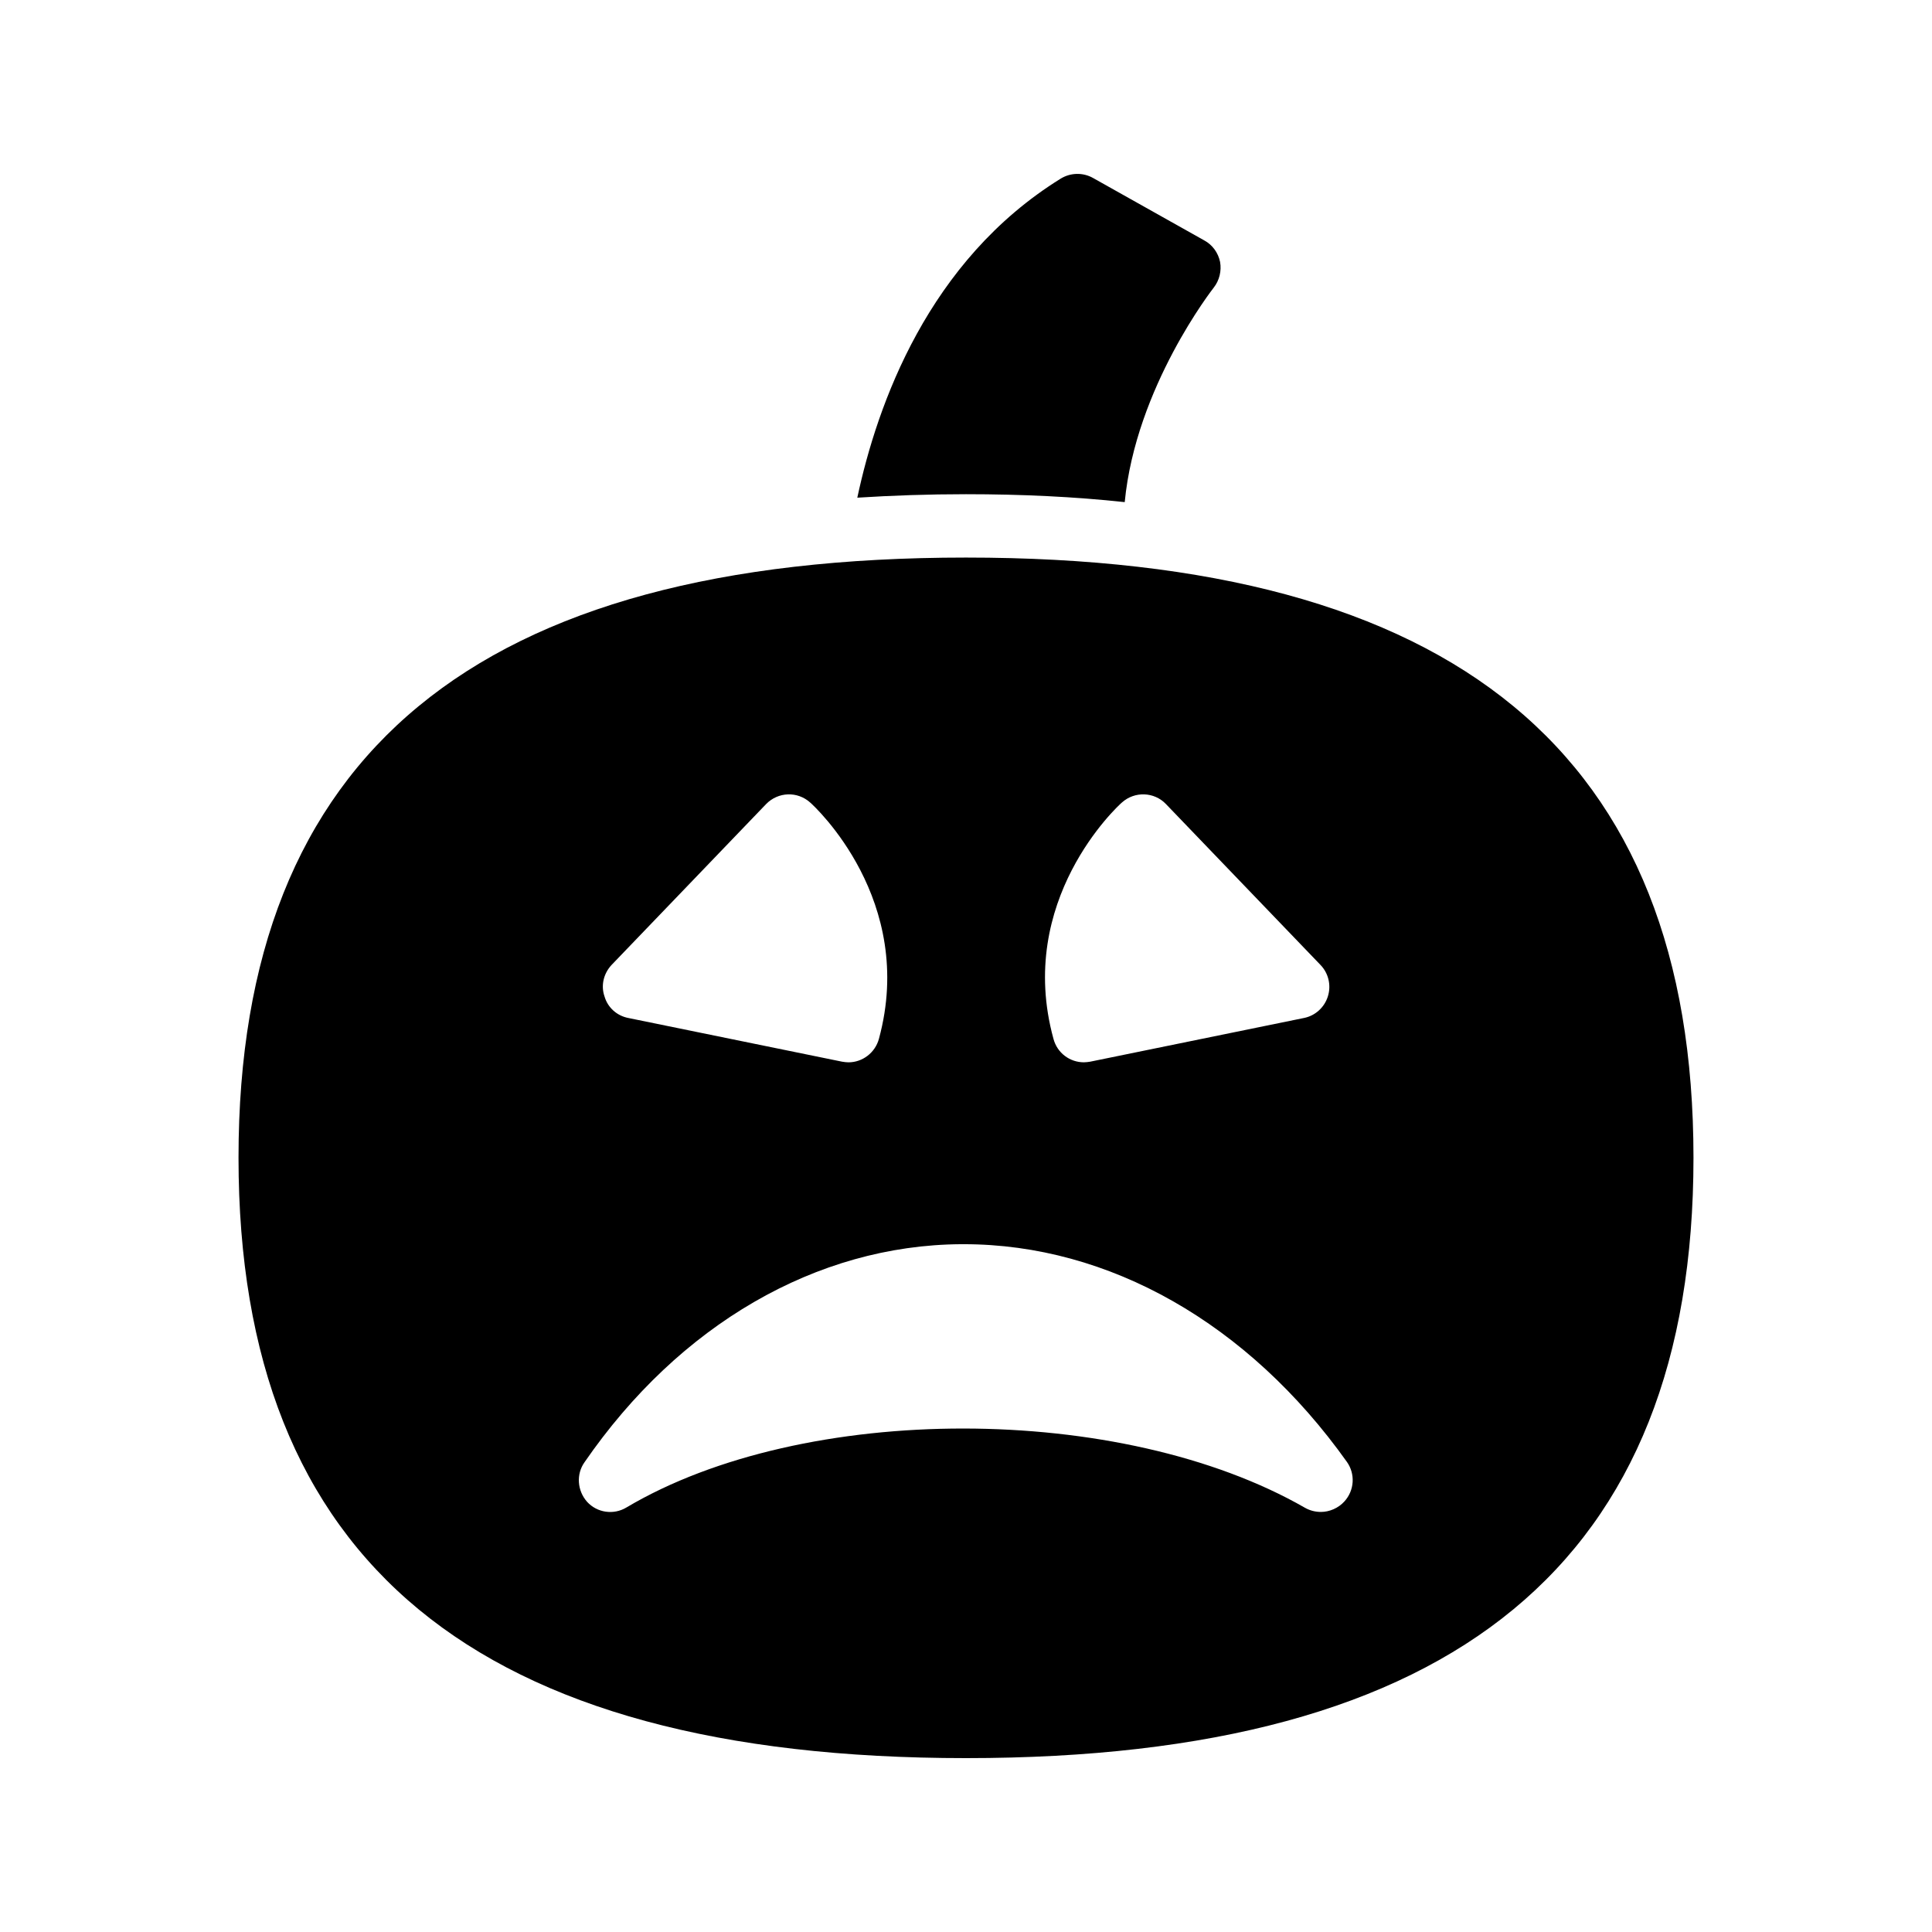
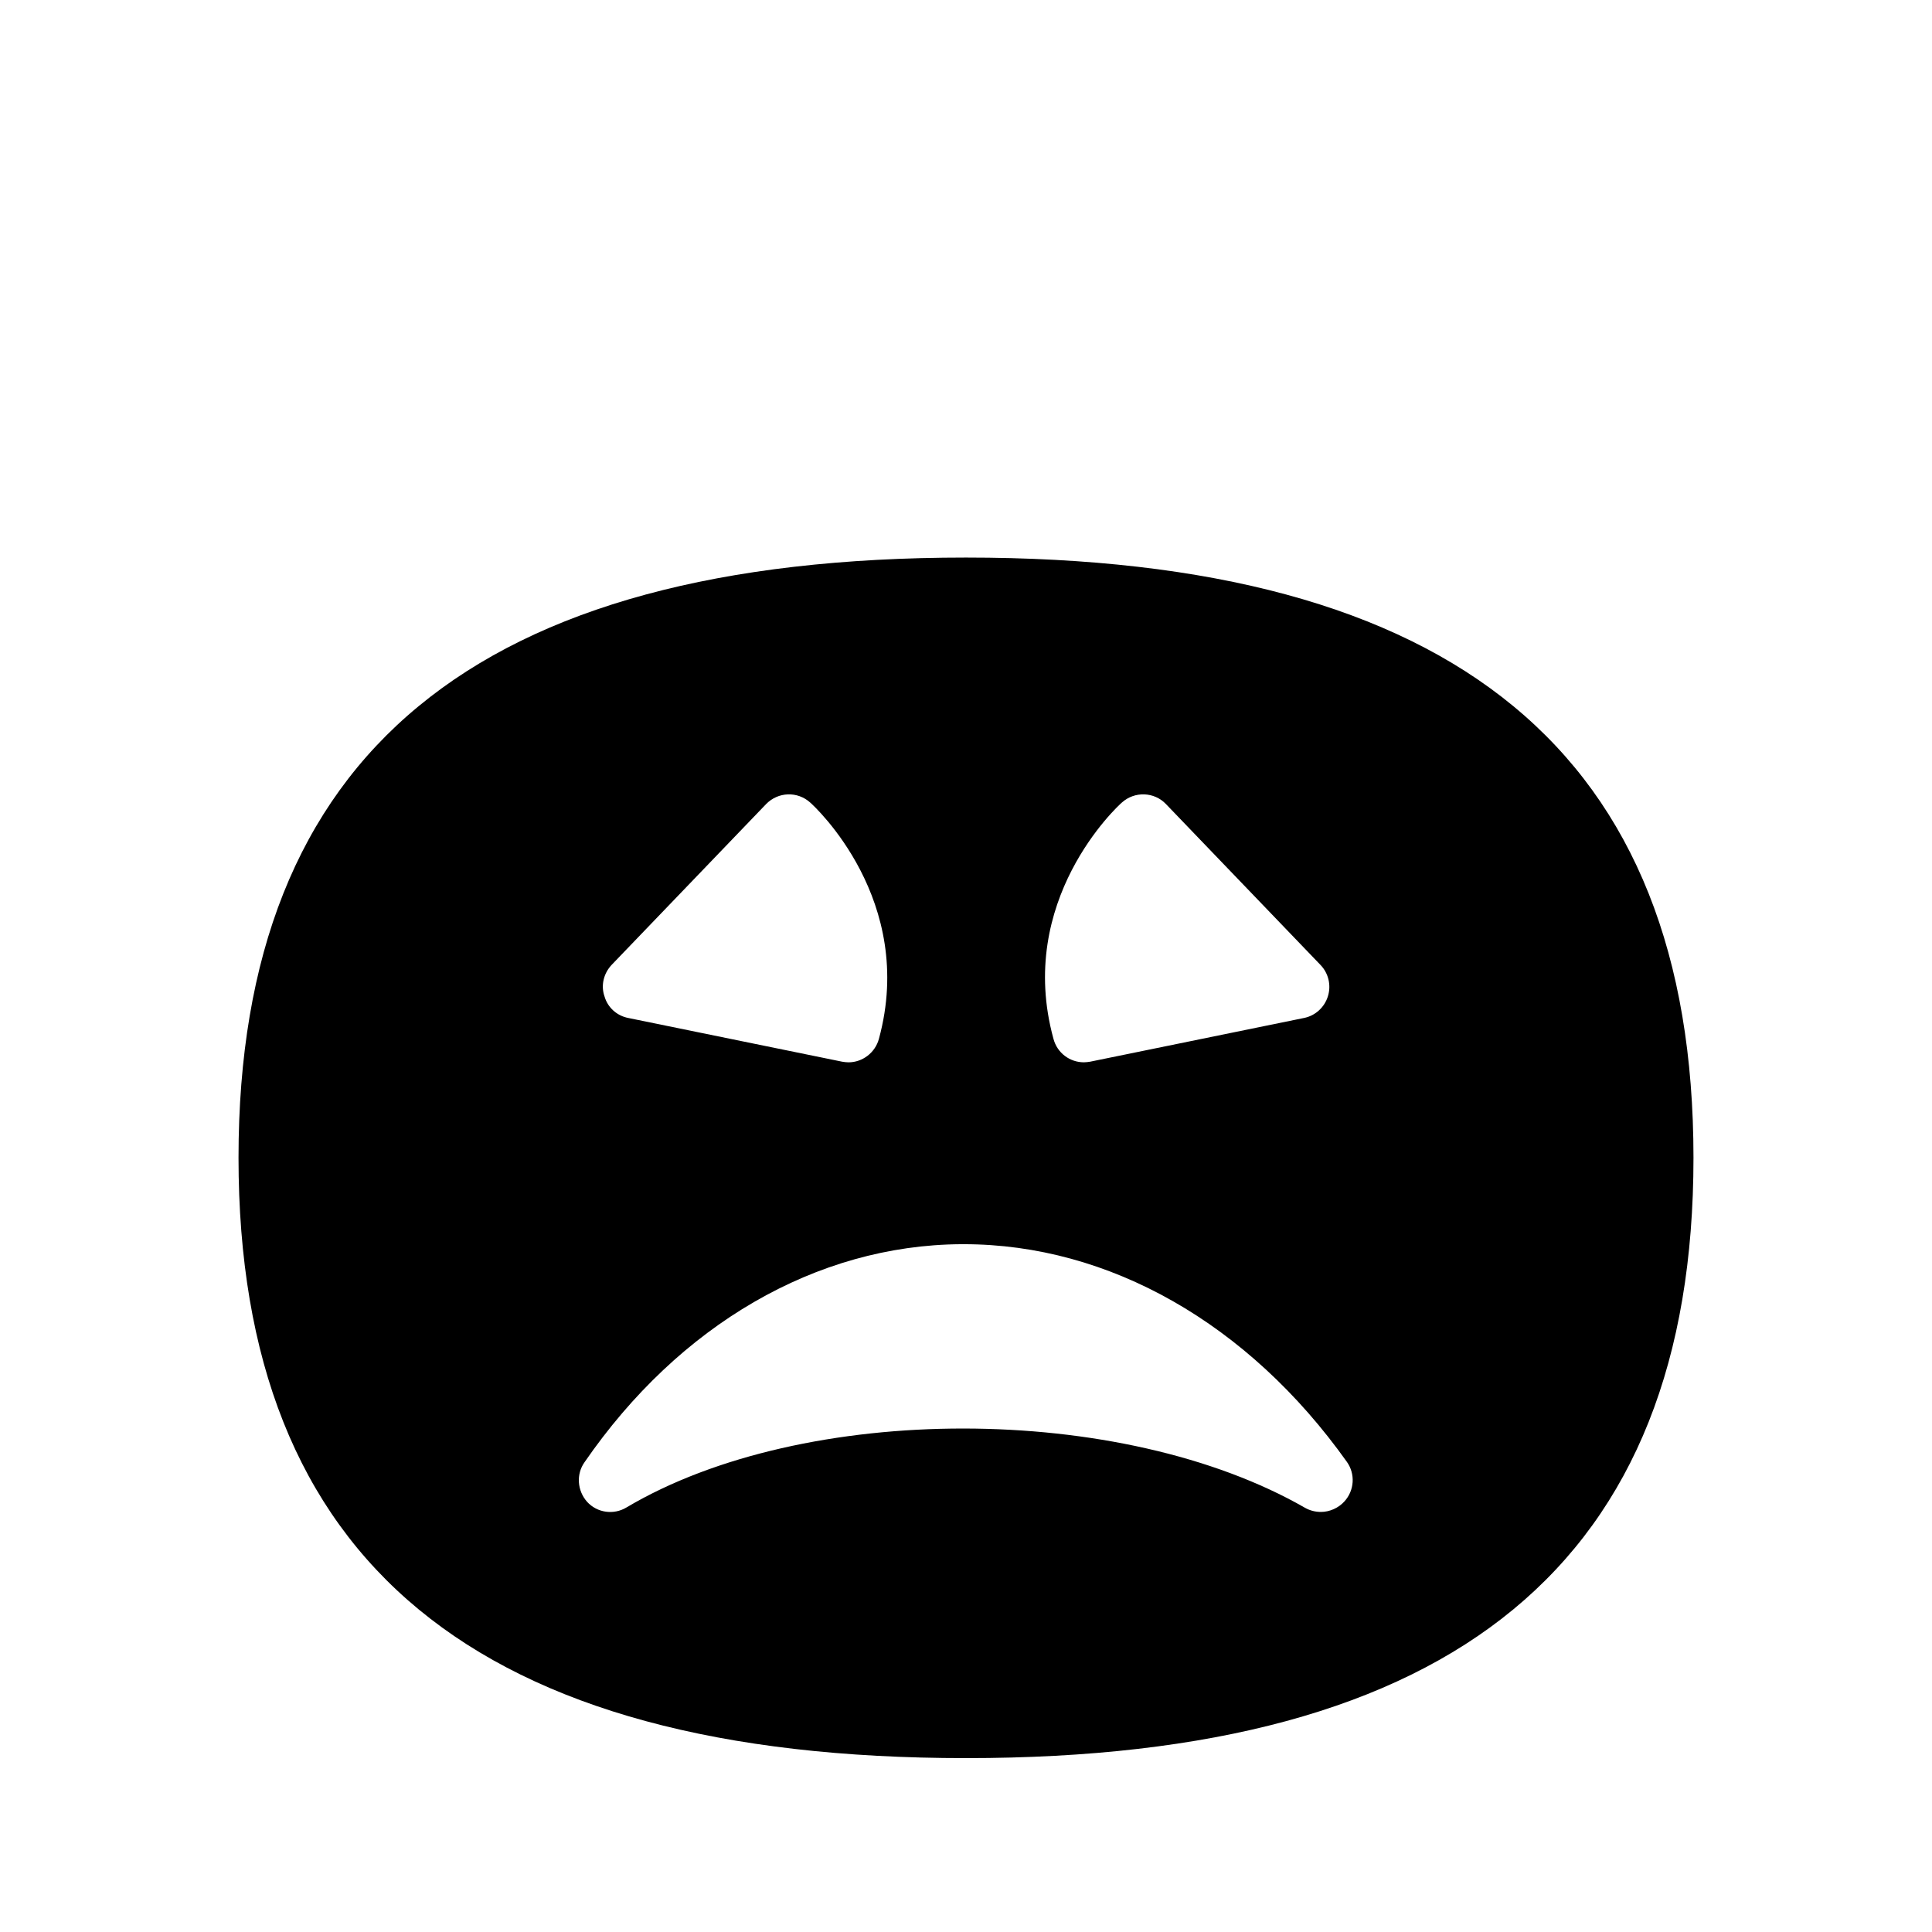
<svg xmlns="http://www.w3.org/2000/svg" fill="#000000" width="800px" height="800px" version="1.1" viewBox="144 144 512 512">
  <g>
-     <path d="m463.14 207.71-29.473-16.543c-2.688-1.512-5.961-1.426-8.566 0.168-35.098 21.746-48.617 59.785-53.906 84.555 9.238-0.586 18.809-0.922 28.801-0.922 14.777 0 28.801 0.672 42.066 2.098 2.938-30.48 23.344-56.512 23.594-56.848 1.512-1.93 2.098-4.449 1.68-6.801-0.504-2.434-2.016-4.531-4.195-5.707z" />
    <path d="m207.21 450.8c0 107.06 63.059 159.12 192.79 159.12 129.73 0 192.79-52.059 192.79-159.12-0.004-107.06-63.062-159.04-192.79-159.04-129.73 0-192.79 51.977-192.79 159.04zm234.11-94.129c3.359-3.023 8.566-2.856 11.672 0.418l40.977 42.656c2.098 2.184 2.856 5.375 1.93 8.312-0.922 2.938-3.359 5.121-6.297 5.711l-56.68 11.586c-0.586 0.082-1.09 0.168-1.68 0.168-3.695 0-7.055-2.434-8.062-6.215-10.074-36.691 16.965-61.629 18.141-62.637zm-135.27 43.074 40.977-42.656c3.191-3.273 8.312-3.441 11.672-0.418 1.176 1.008 28.215 25.945 18.223 62.641-1.008 3.695-4.367 6.215-8.062 6.215-0.586 0-1.09-0.082-1.68-0.168l-56.68-11.586c-3.023-0.586-5.457-2.769-6.297-5.711-1.008-2.859-0.254-6.047 1.848-8.316zm-7.137 131.75c25.105-36.441 61.465-57.52 99.754-57.77h0.754c38.457 0 75.402 20.992 101.52 57.688 2.266 3.191 2.016 7.559-0.672 10.496-1.594 1.762-3.945 2.769-6.215 2.769-1.426 0-2.856-0.336-4.199-1.09-48.703-27.961-132.75-28.047-179.86-0.082-3.359 2.016-7.727 1.426-10.41-1.512-2.606-2.941-2.941-7.309-0.672-10.5z" />
  </g>
</svg>